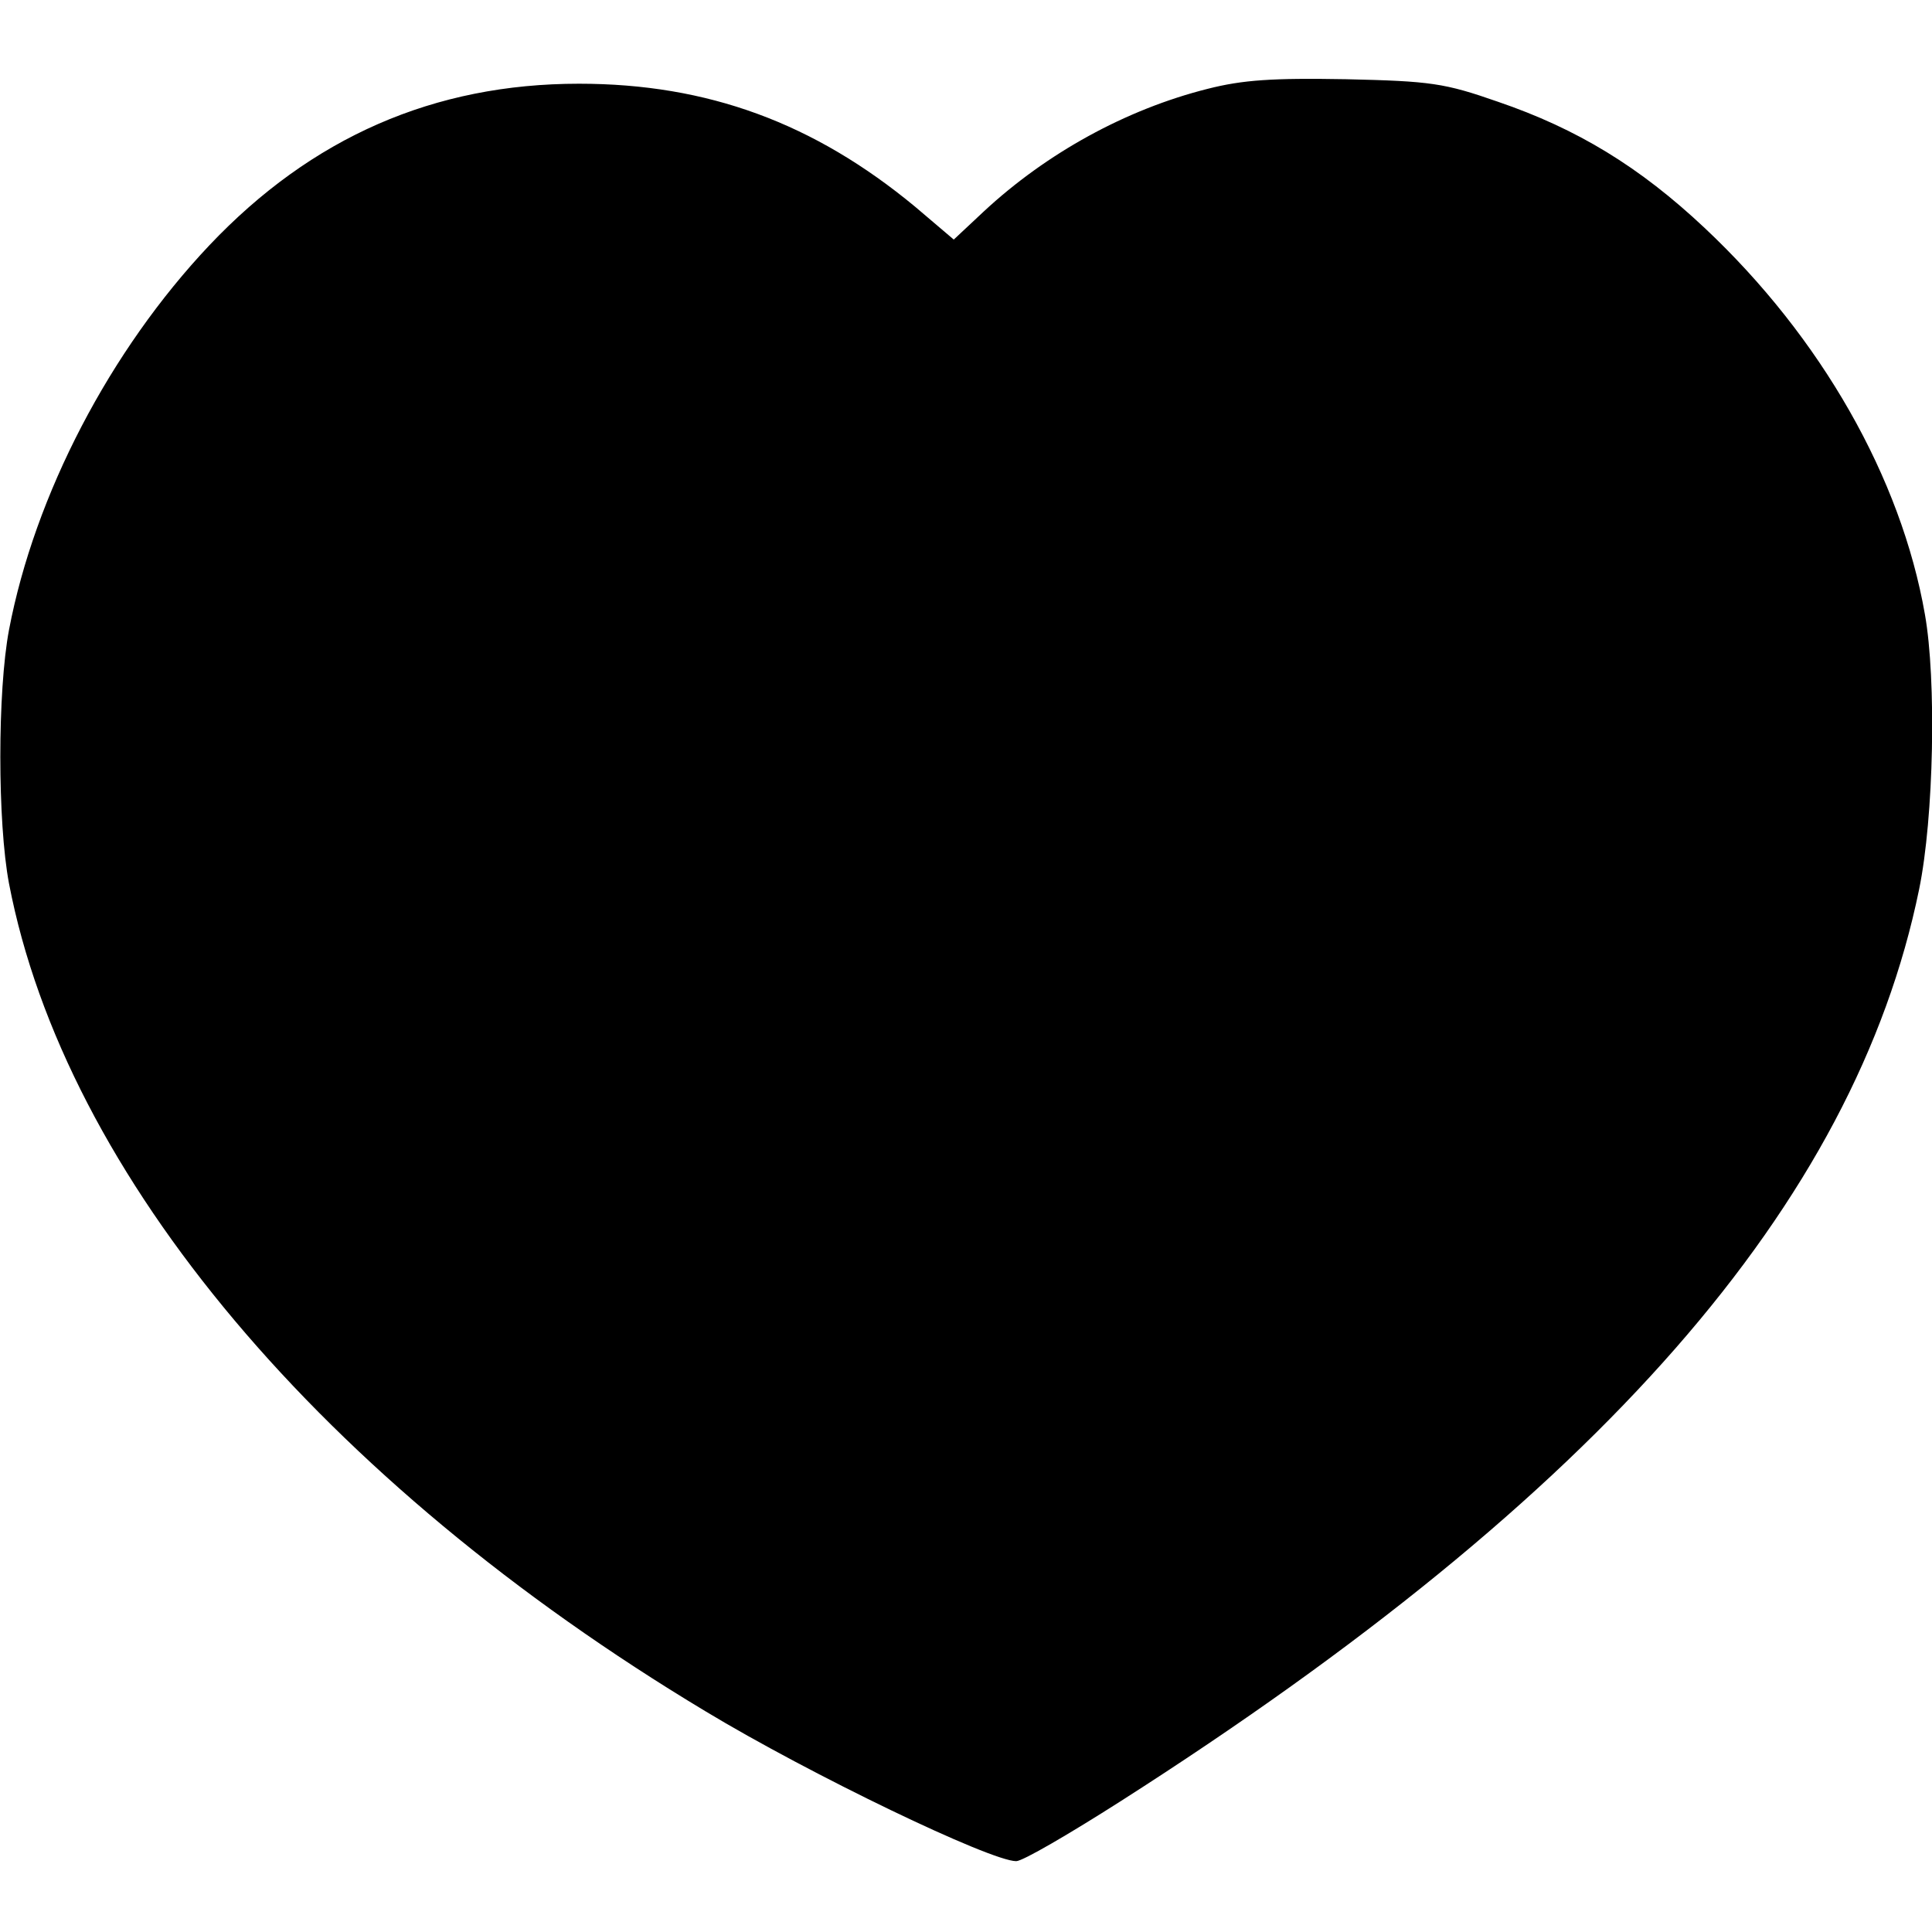
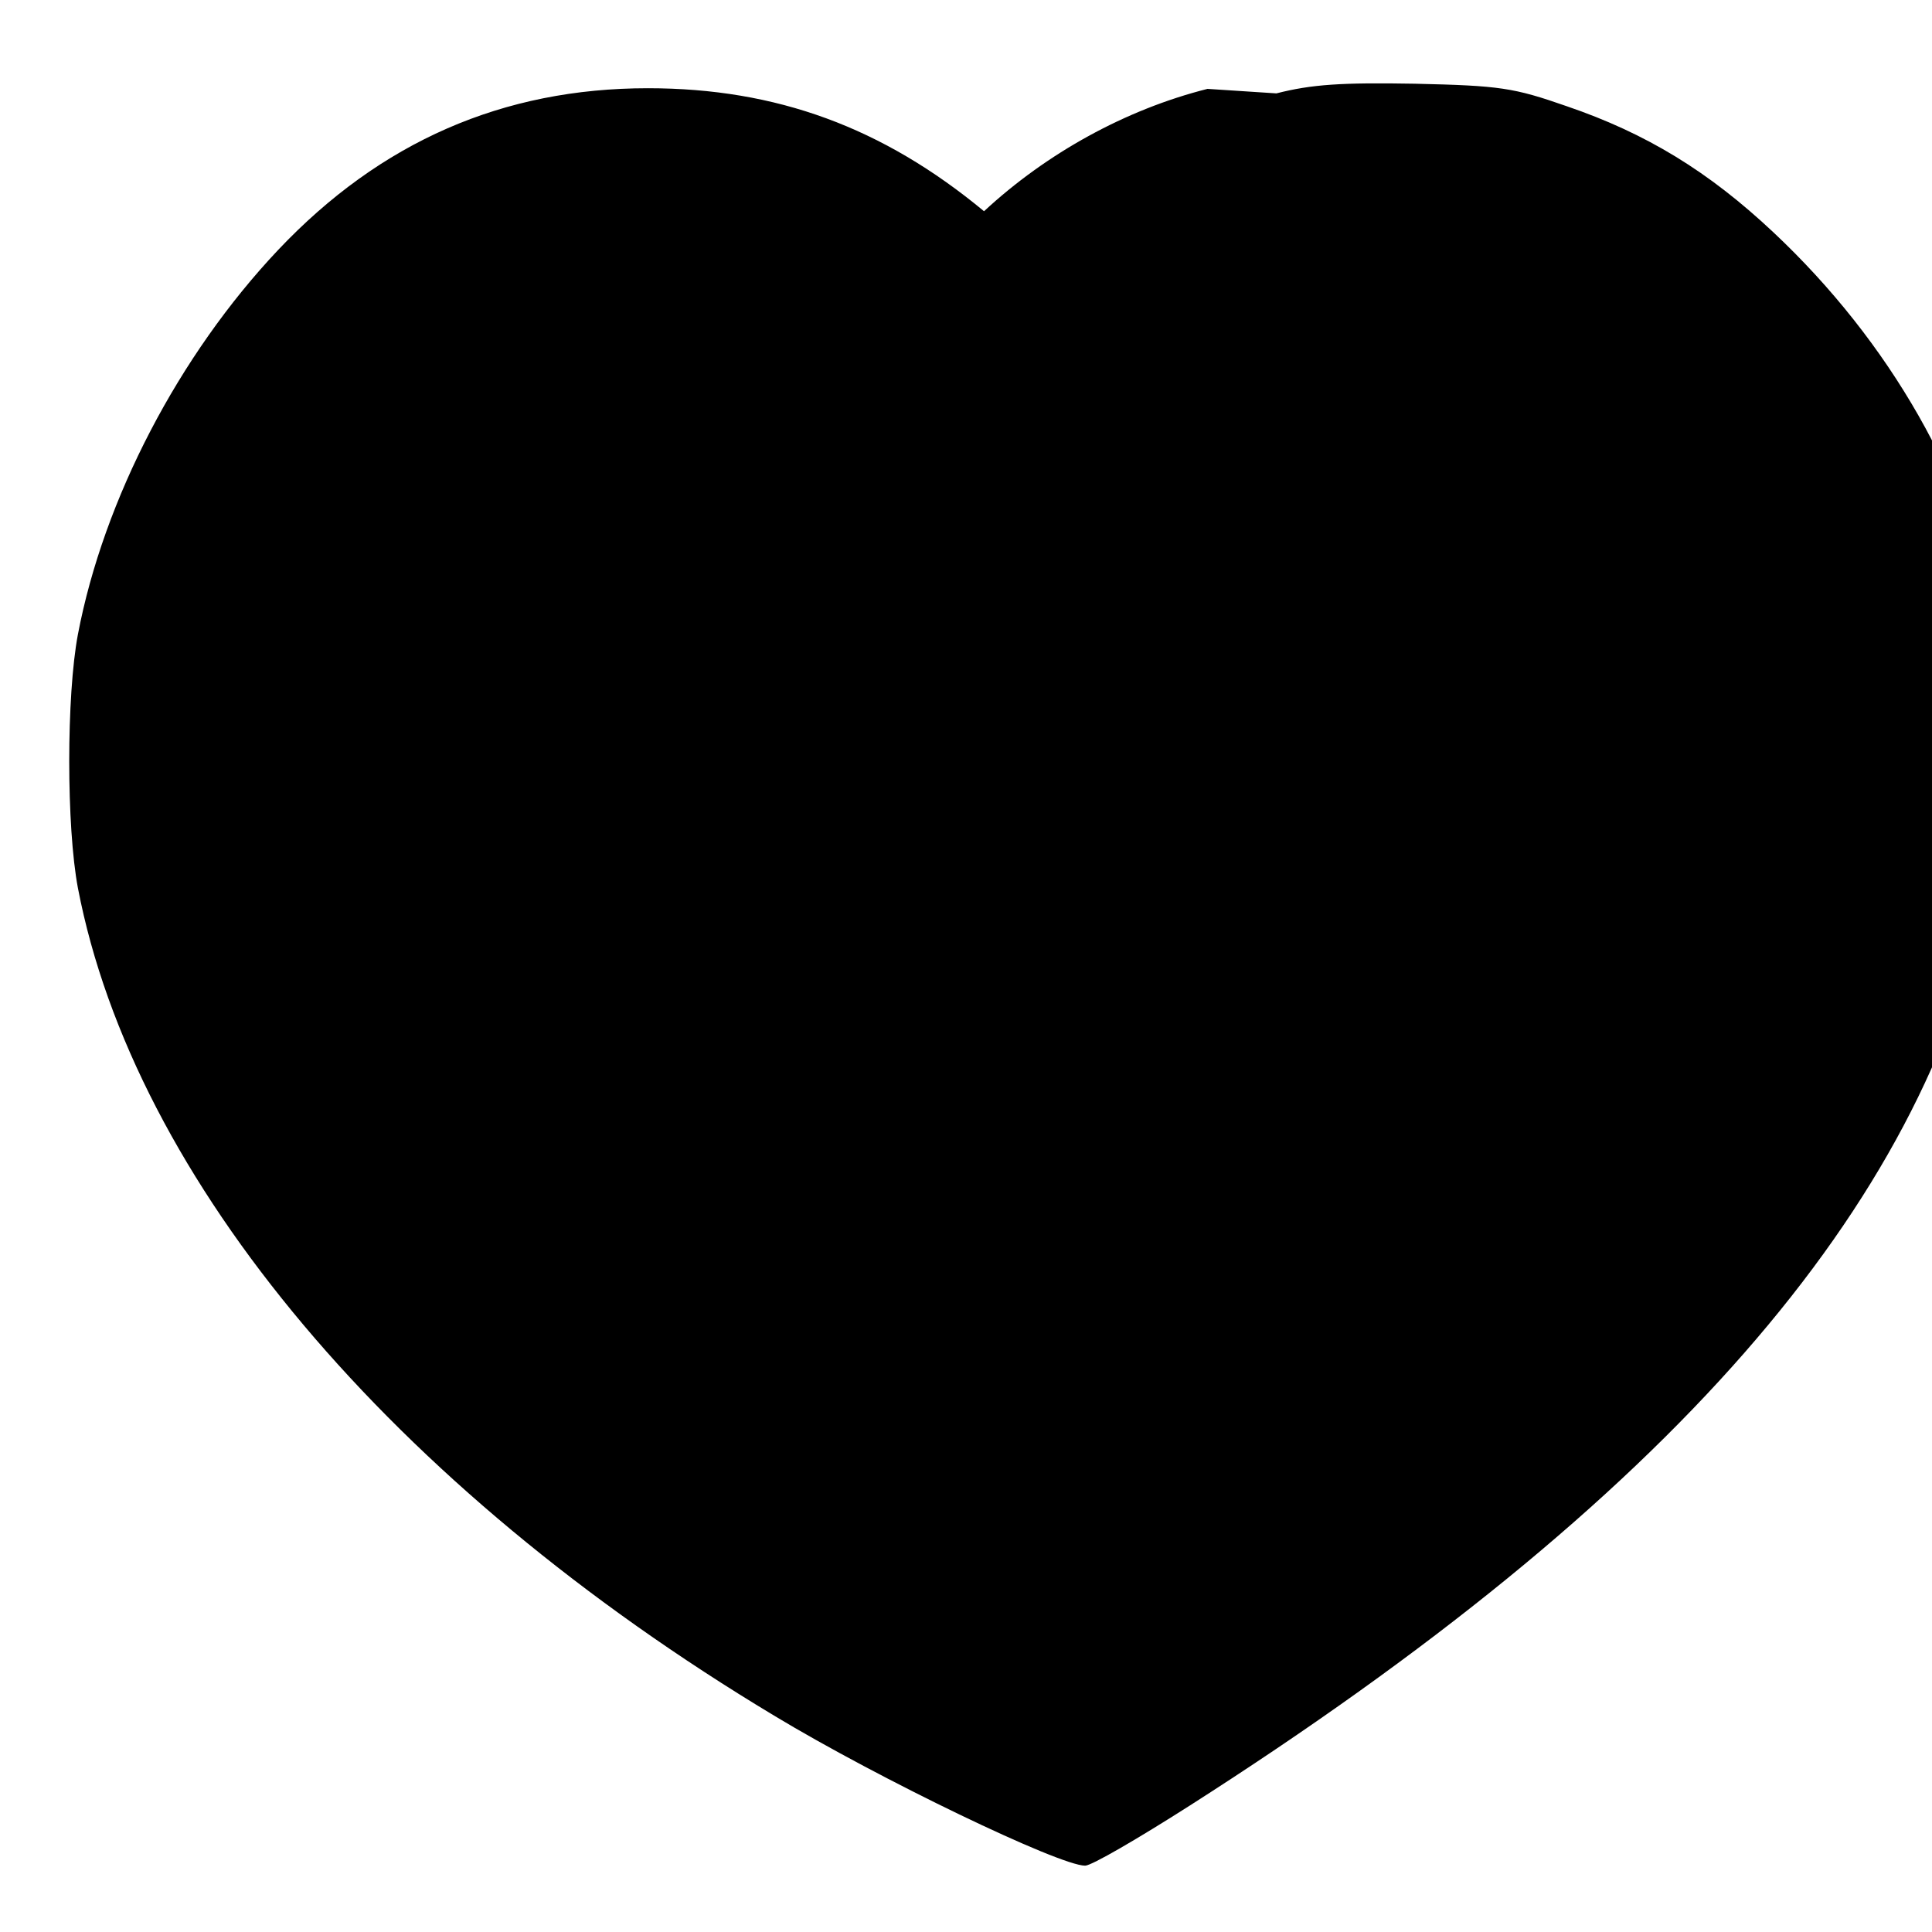
<svg xmlns="http://www.w3.org/2000/svg" version="1.0" width="300pt" height="300pt" viewBox="0 0 300 300" preserveAspectRatio="xMidYMid meet">
  <g transform="translate(0,300) scale(0.1,-0.1)" fill="#000000" stroke="none">
-     <path d="M1875 2862 c-127 -32 -250 -100 -347 -190 l-47 -44 -60 51 c-157 130 -322 191 -522 191 -225 0 -415 -83 -574 -251 -154 -163 -271 -387 -311 -597 -18 -95 -18 -299 0 -394 87 -453 487 -928 1081 -1285 164 -99 443 -233 483 -233 10 0 82 42 162 93 744 475 1140 928 1240 1416 23 112 27 326 9 427 -37 212 -161 430 -342 600 -101 95 -198 154 -321 196 -83 29 -104 32 -236 35 -114 2 -160 -1 -215 -15z" />
+     <path d="M1875 2862 c-127 -32 -250 -100 -347 -190 c-157 130 -322 191 -522 191 -225 0 -415 -83 -574 -251 -154 -163 -271 -387 -311 -597 -18 -95 -18 -299 0 -394 87 -453 487 -928 1081 -1285 164 -99 443 -233 483 -233 10 0 82 42 162 93 744 475 1140 928 1240 1416 23 112 27 326 9 427 -37 212 -161 430 -342 600 -101 95 -198 154 -321 196 -83 29 -104 32 -236 35 -114 2 -160 -1 -215 -15z" />
  </g>
</svg>